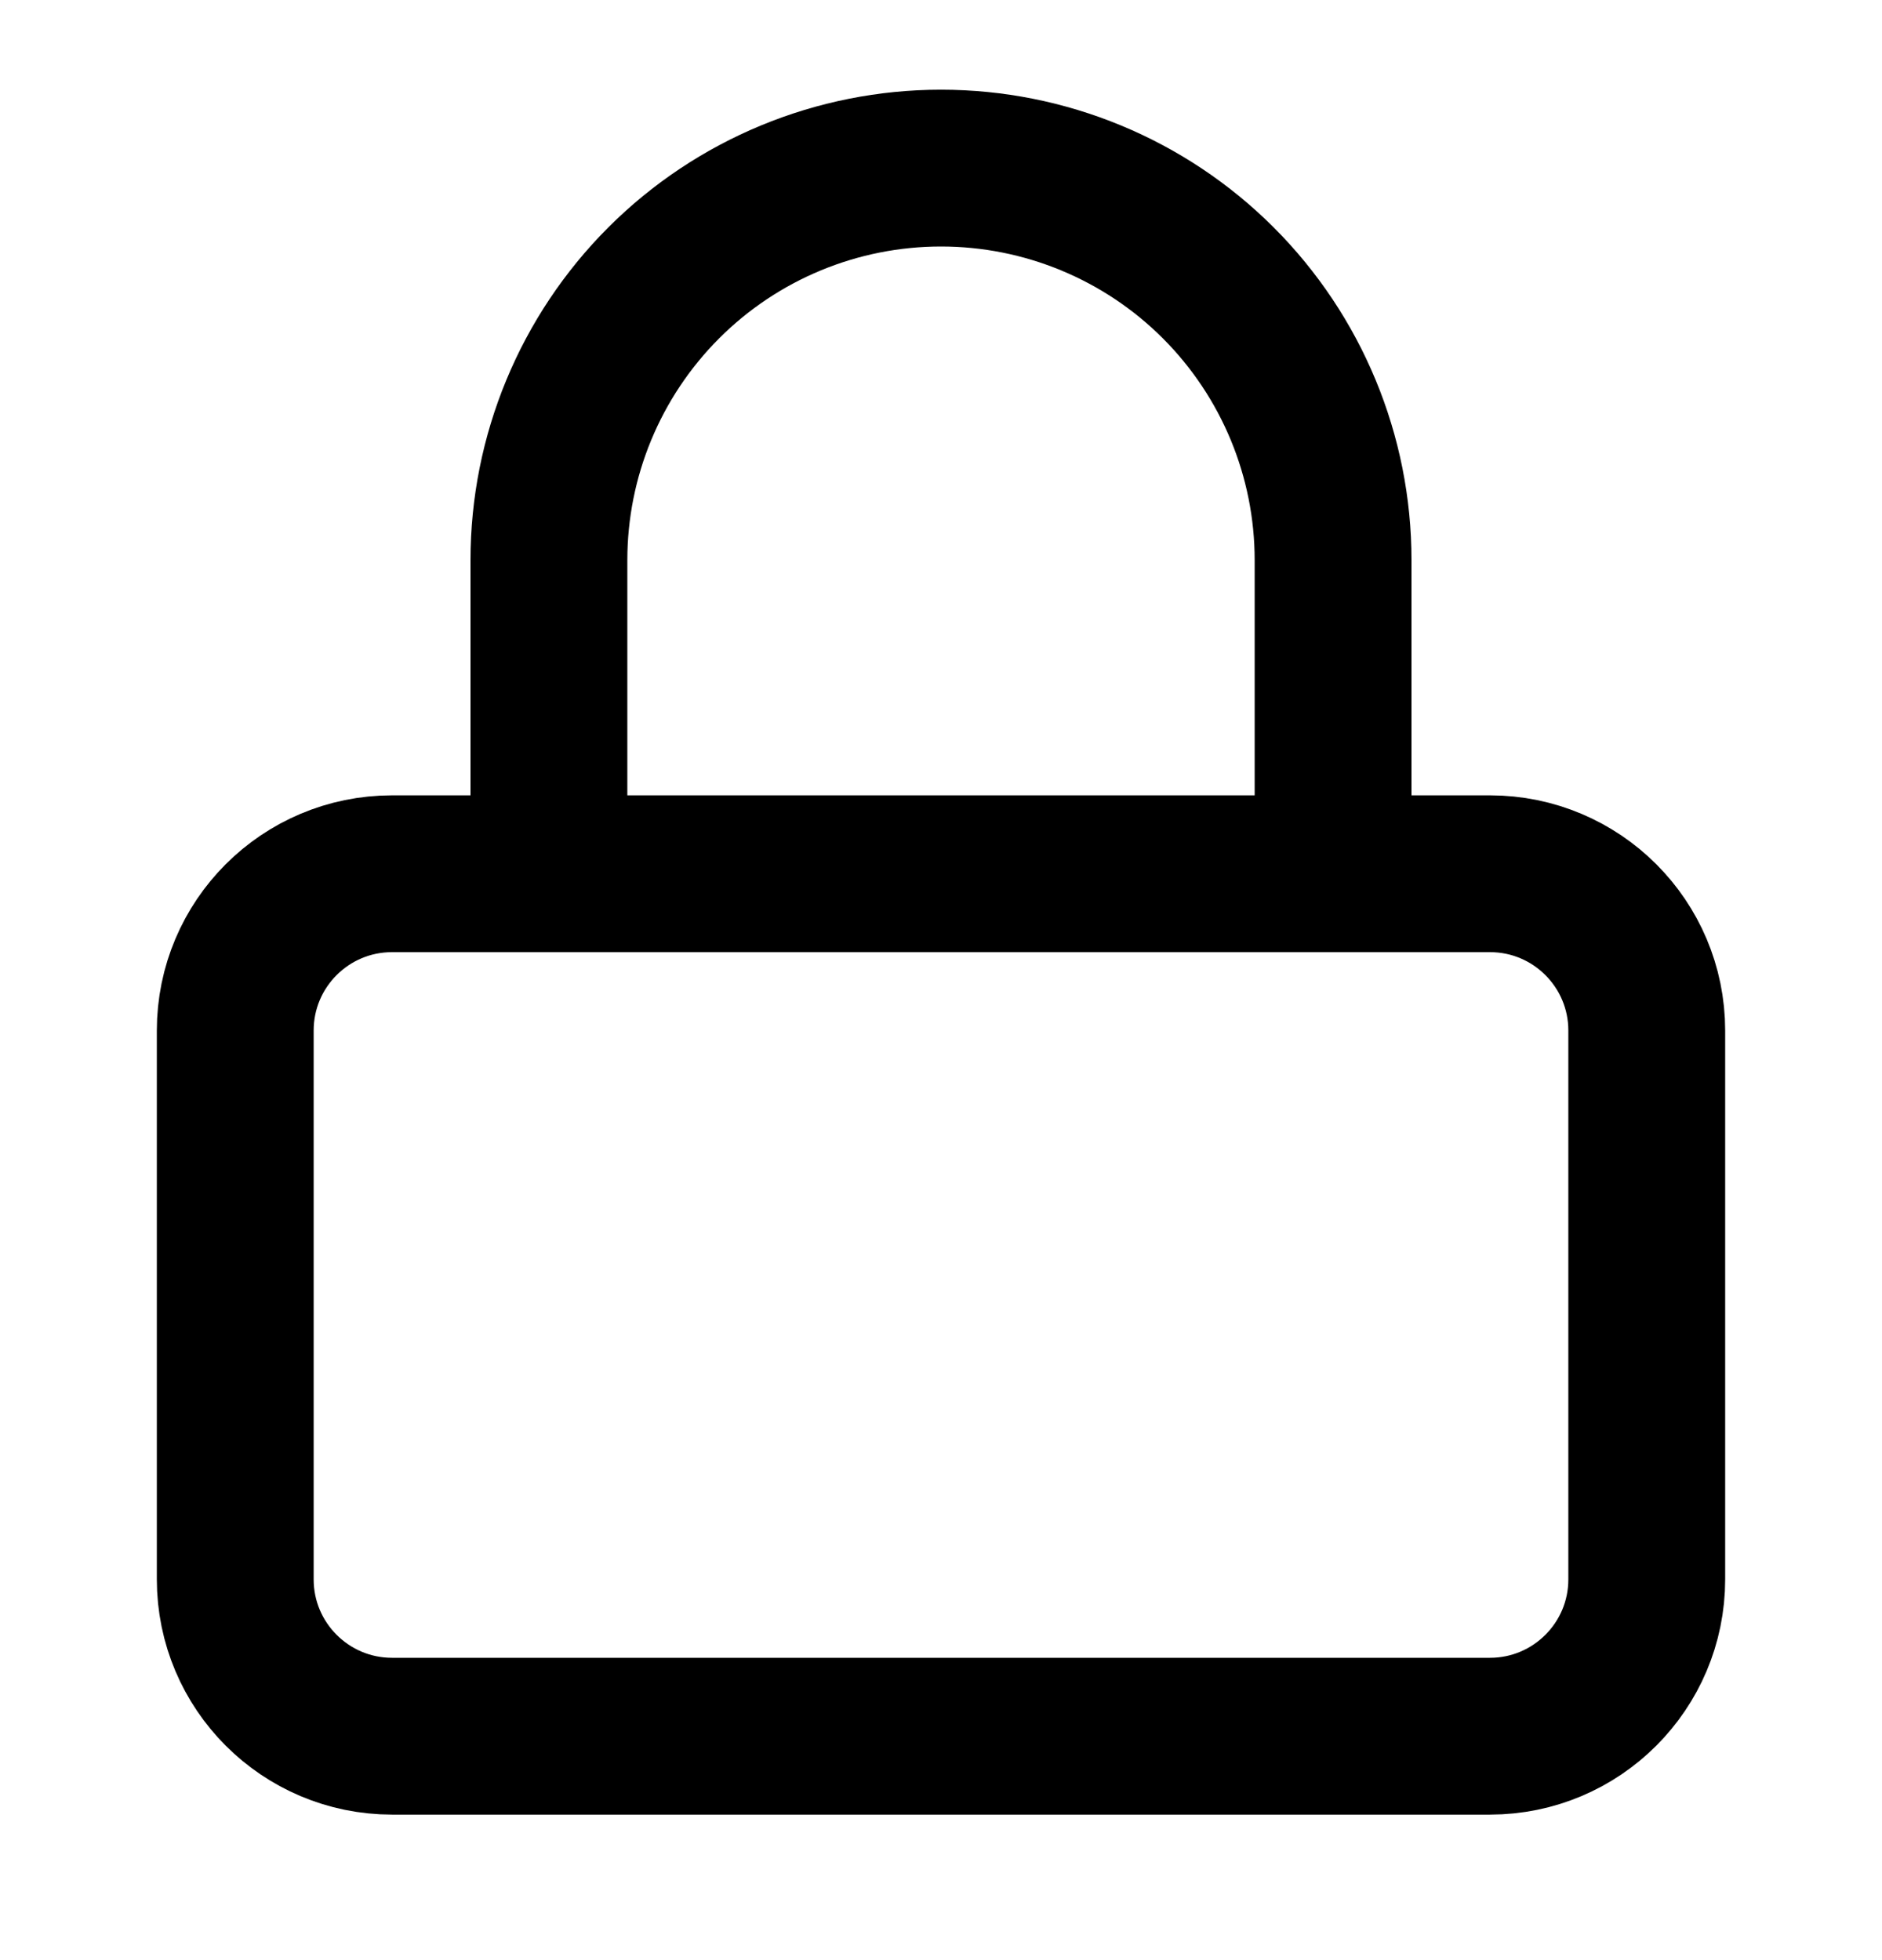
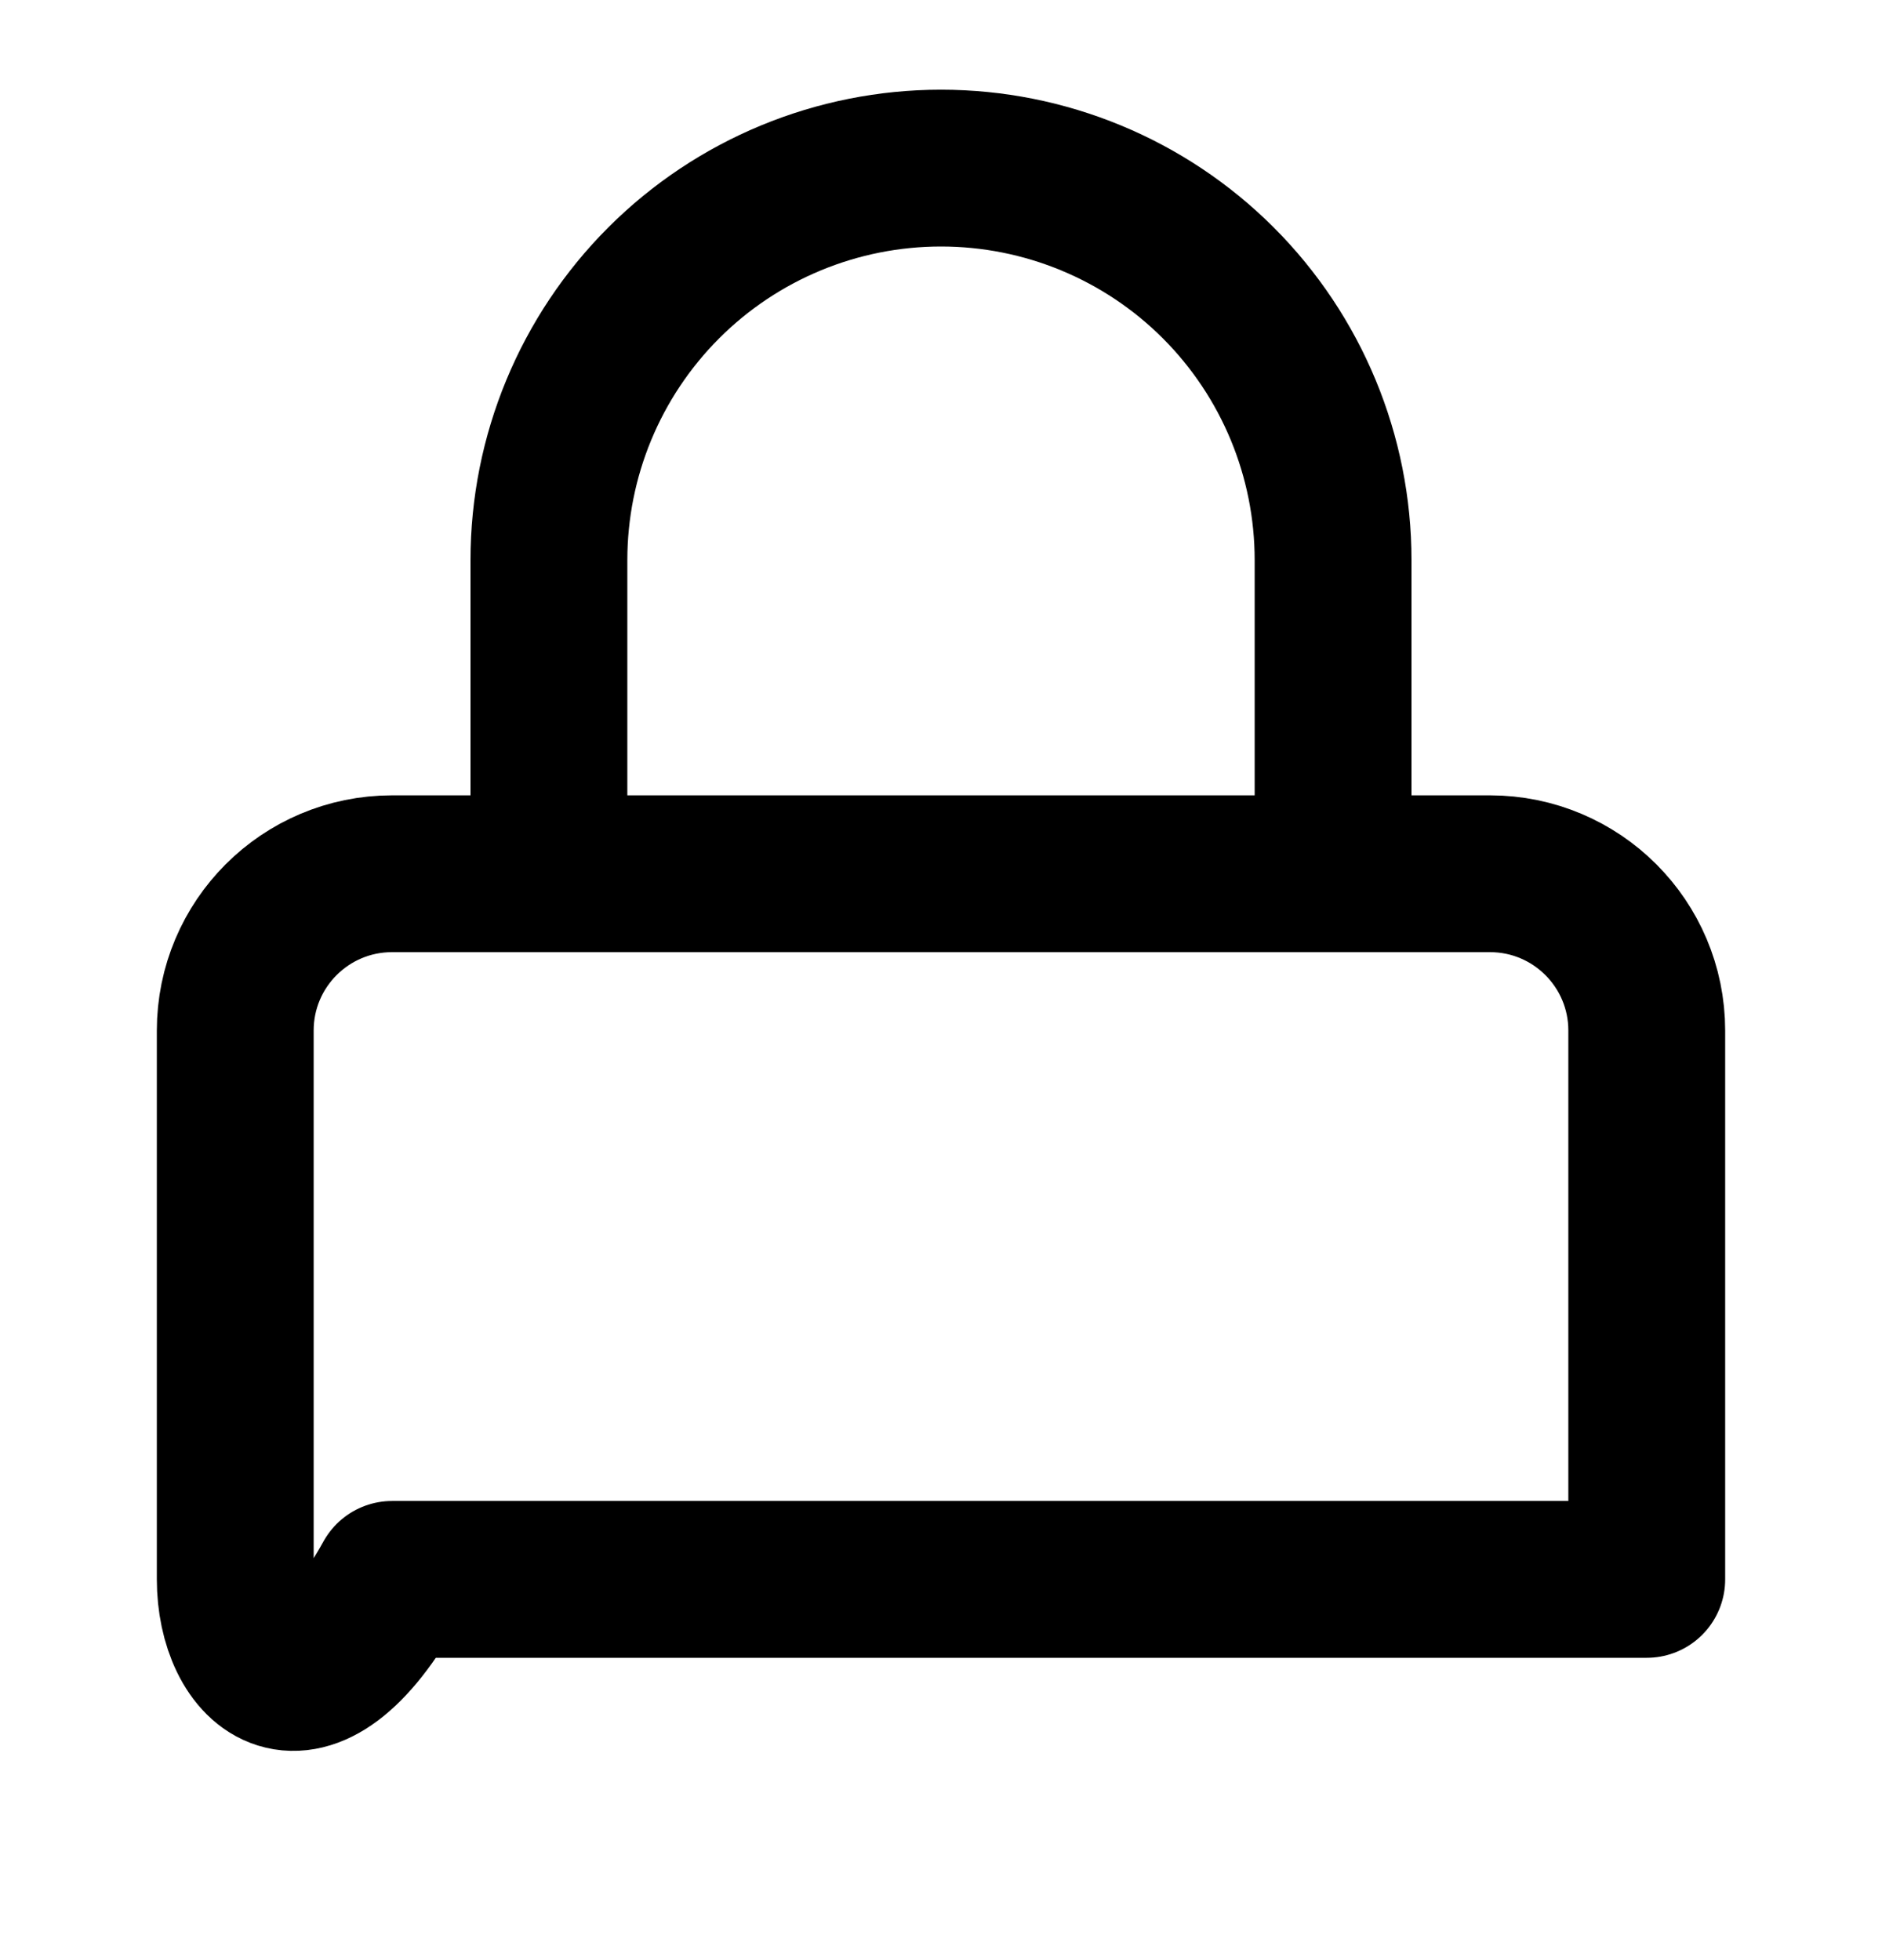
<svg xmlns="http://www.w3.org/2000/svg" width="24" height="25" viewBox="0 0 24 25" fill="none">
  <g id="lock">
-     <path id="Icon" d="M7 11.144V7.144C7 5.817 7.527 4.546 8.464 3.608C9.402 2.67 10.674 2.144 12 2.144C13.326 2.144 14.598 2.67 15.536 3.608C16.473 4.546 17 5.817 17 7.144V11.144M5 11.144H19C20.105 11.144 21 12.039 21 13.144V20.144C21 21.248 20.105 22.144 19 22.144H5C3.895 22.144 3 21.248 3 20.144V13.144C3 12.039 3.895 11.144 5 11.144Z" stroke="black" stroke-width="2" stroke-linecap="round" stroke-linejoin="round" />
+     <path id="Icon" d="M7 11.144V7.144C7 5.817 7.527 4.546 8.464 3.608C9.402 2.67 10.674 2.144 12 2.144C13.326 2.144 14.598 2.67 15.536 3.608C16.473 4.546 17 5.817 17 7.144V11.144M5 11.144H19C20.105 11.144 21 12.039 21 13.144V20.144H5C3.895 22.144 3 21.248 3 20.144V13.144C3 12.039 3.895 11.144 5 11.144Z" stroke="black" stroke-width="2" stroke-linecap="round" stroke-linejoin="round" />
  </g>
</svg>